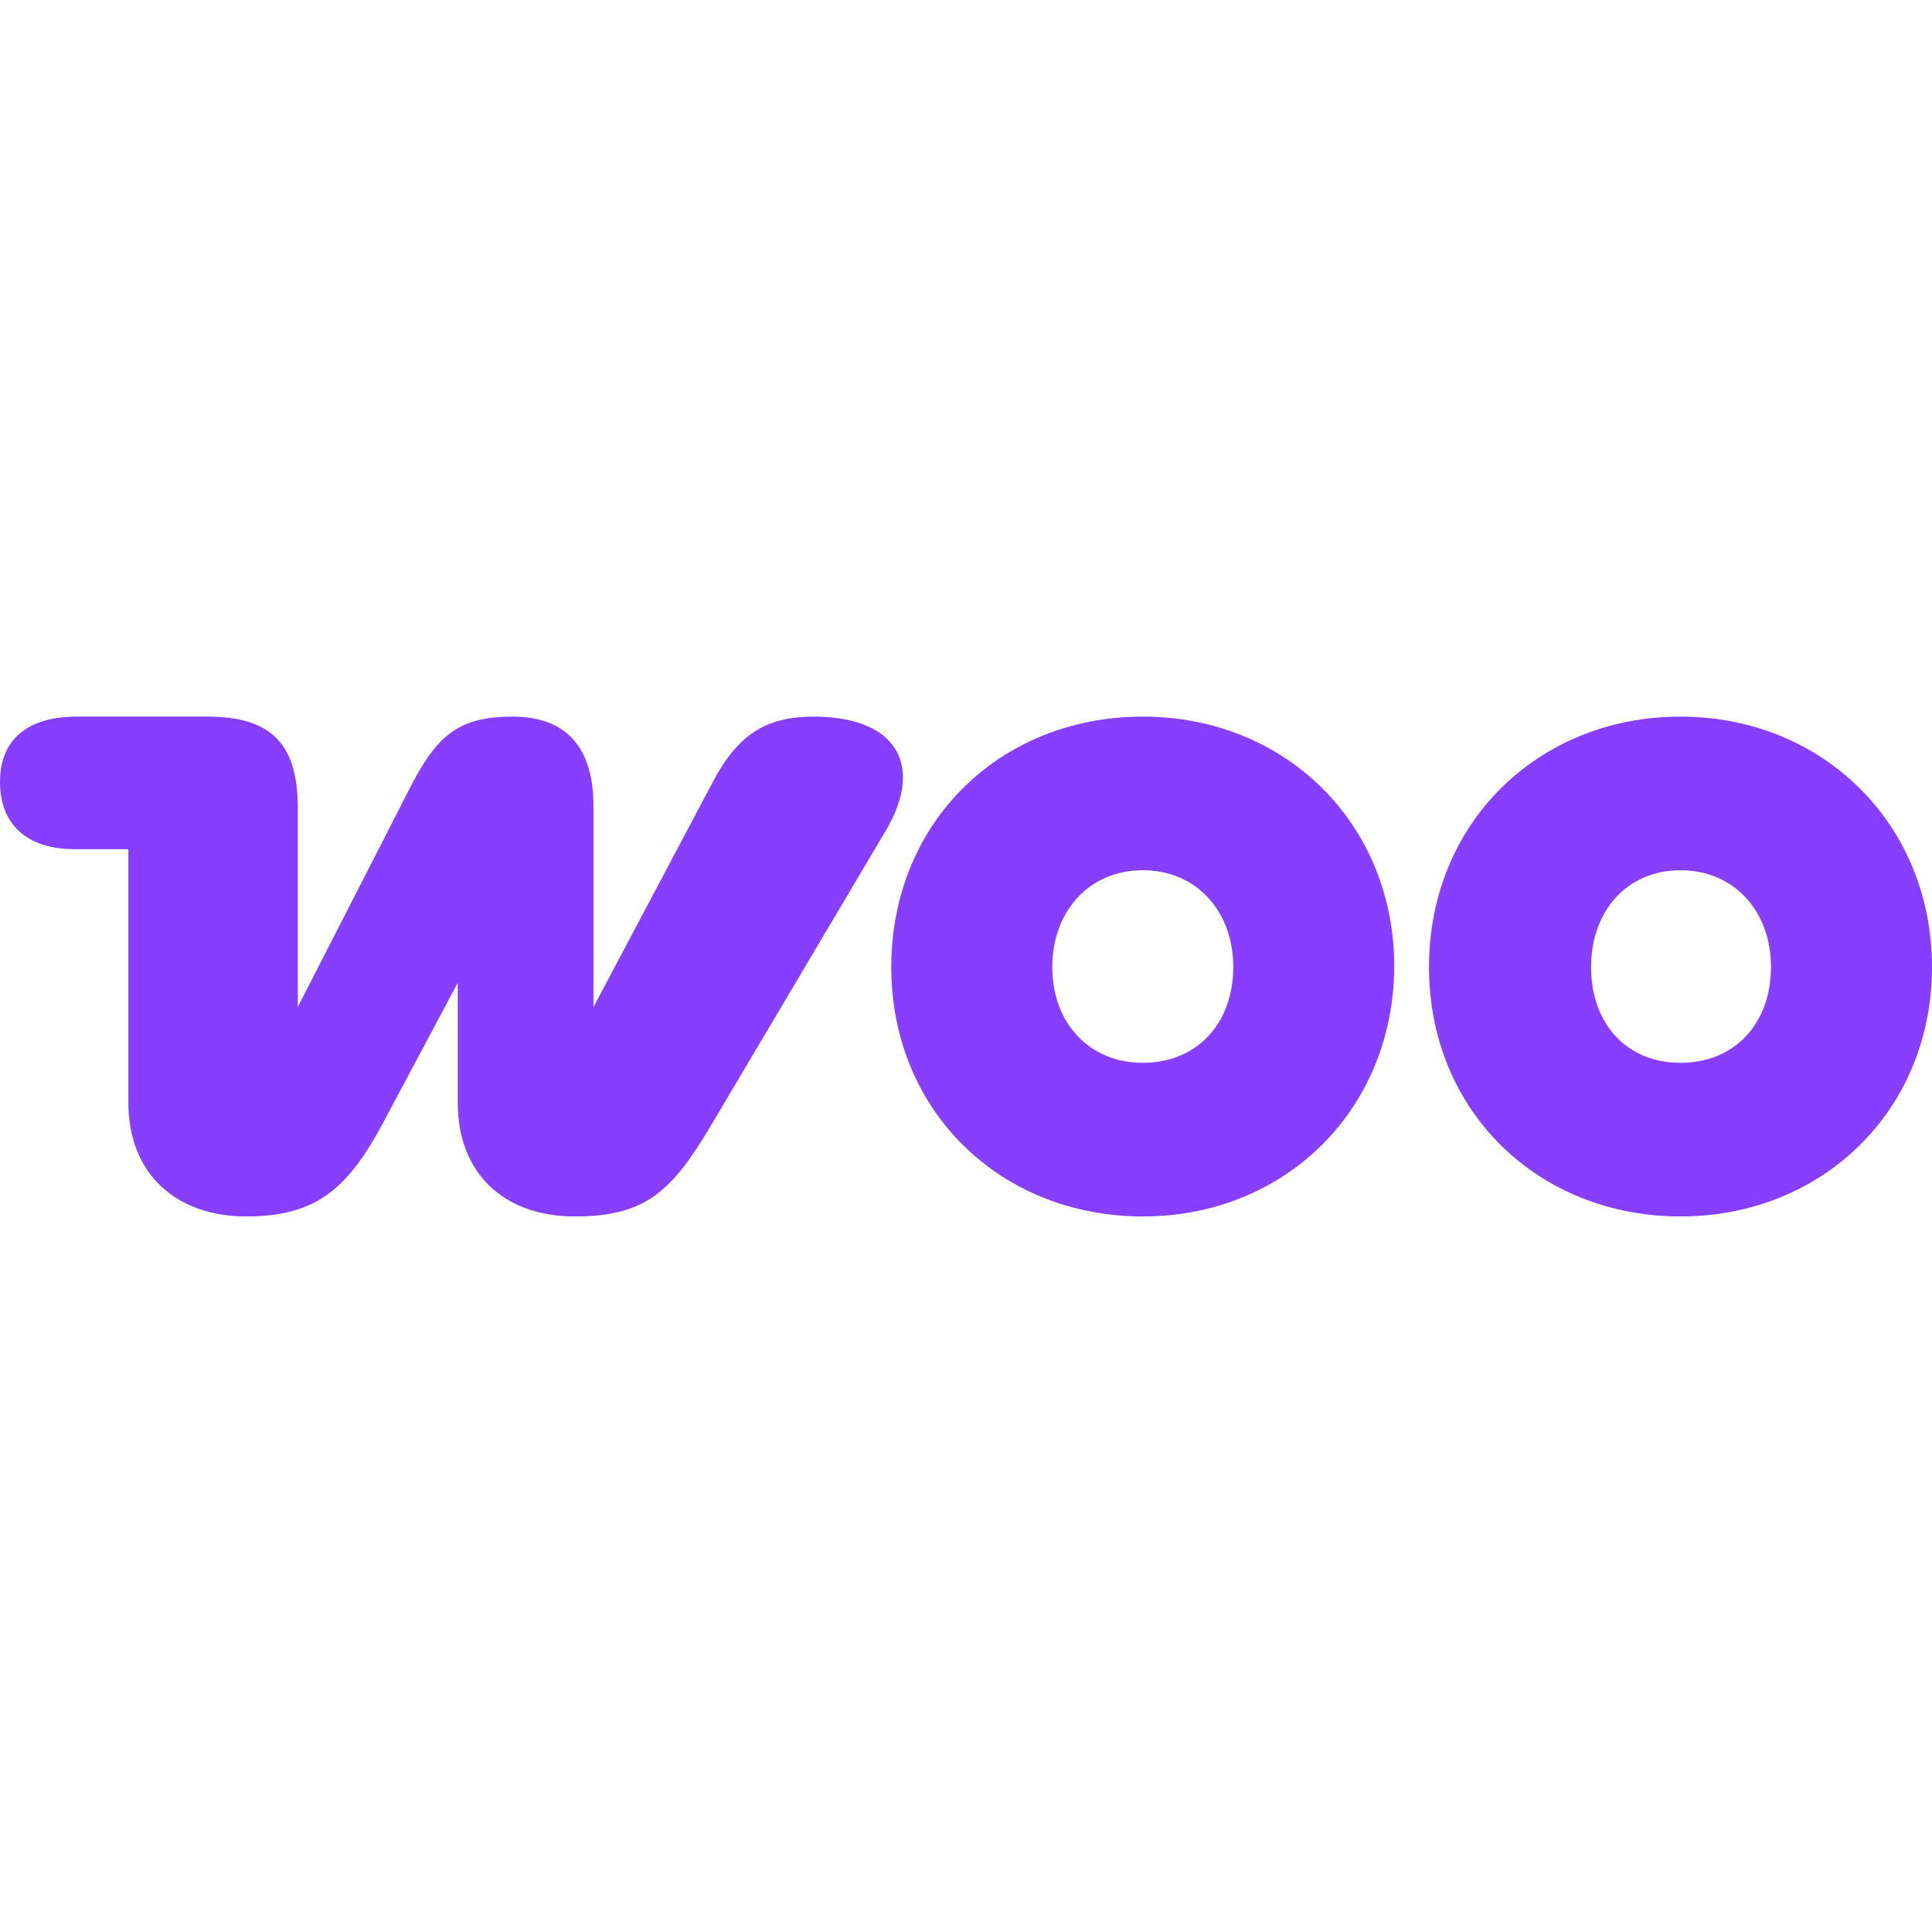
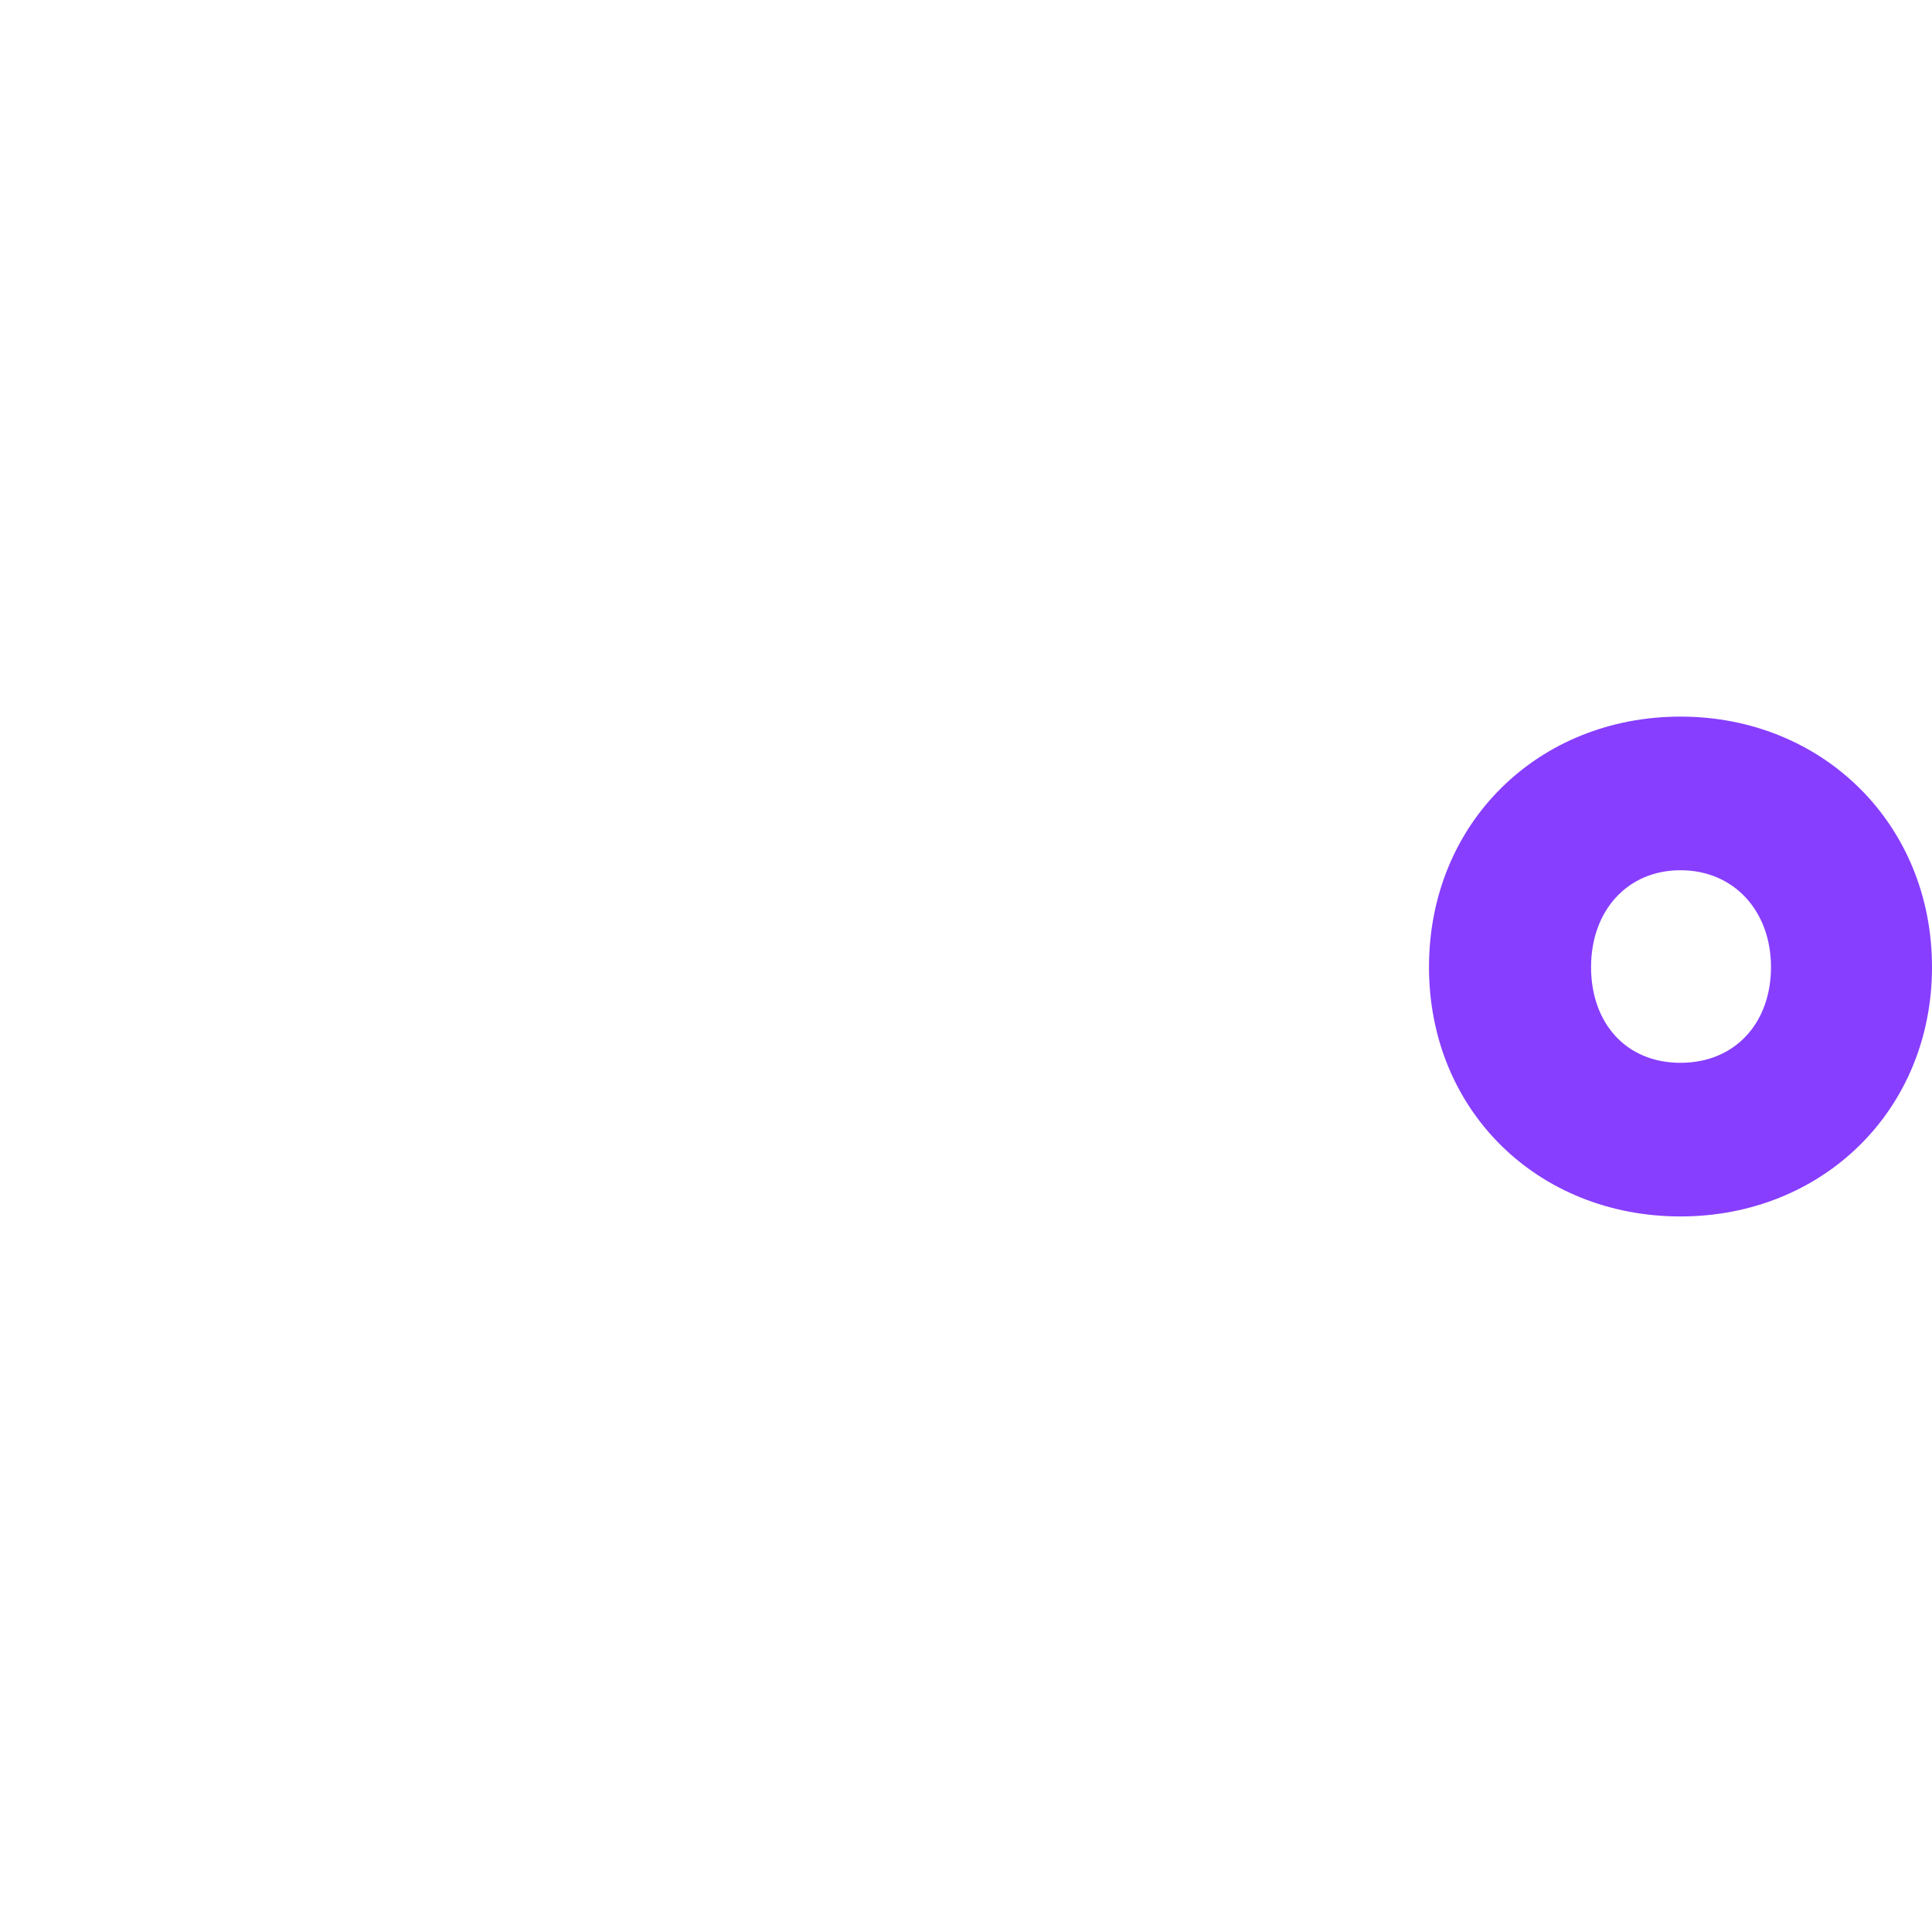
<svg xmlns="http://www.w3.org/2000/svg" id="Layer_1" version="1.1" viewBox="0 0 183.6 183.6">
  <defs>
    <style>
      .st0 {
        fill: #873eff;
        fill-rule: evenodd;
      }
    </style>
  </defs>
-   <path class="st0" d="M77.4,68.1c-4.3,0-7.1,1.4-9.6,6.1l-11.4,21.5v-19.1c0-5.7-2.7-8.5-7.7-8.5s-7.1,1.7-9.6,6.5l-10.8,21.1v-18.9c0-6.1-2.5-8.7-8.6-8.7H7.3c-4.7,0-7.3,2.2-7.3,6.2s2.5,6.4,7.1,6.4h5.1v24.1c0,6.8,4.6,10.8,11.2,10.8s9.6-2.6,12.9-8.7l7.2-13.5v11.4c0,6.7,4.4,10.8,11.1,10.8s9.2-2.3,13-8.7l16.6-28c3.6-6.1,1.1-10.8-6.9-10.8h0Z" />
-   <path class="st0" d="M108.6,68.1c-13.6,0-23.9,10.1-23.9,23.8s10.4,23.7,23.9,23.7,23.8-10.1,23.9-23.7c0-13.7-10.4-23.8-23.9-23.8ZM108.6,101c-5.1,0-8.6-3.8-8.6-9.1s3.5-9.2,8.6-9.2,8.6,3.9,8.6,9.2-3.4,9.1-8.6,9.1Z" />
  <path class="st0" d="M159.7,68.1c-13.5,0-23.9,10.1-23.9,23.8s10.4,23.7,23.9,23.7,23.9-10.1,23.9-23.7-10.4-23.8-23.9-23.8ZM159.7,101c-5.2,0-8.5-3.8-8.5-9.1s3.4-9.2,8.5-9.2,8.6,3.9,8.6,9.2-3.4,9.1-8.6,9.1Z" />
</svg>